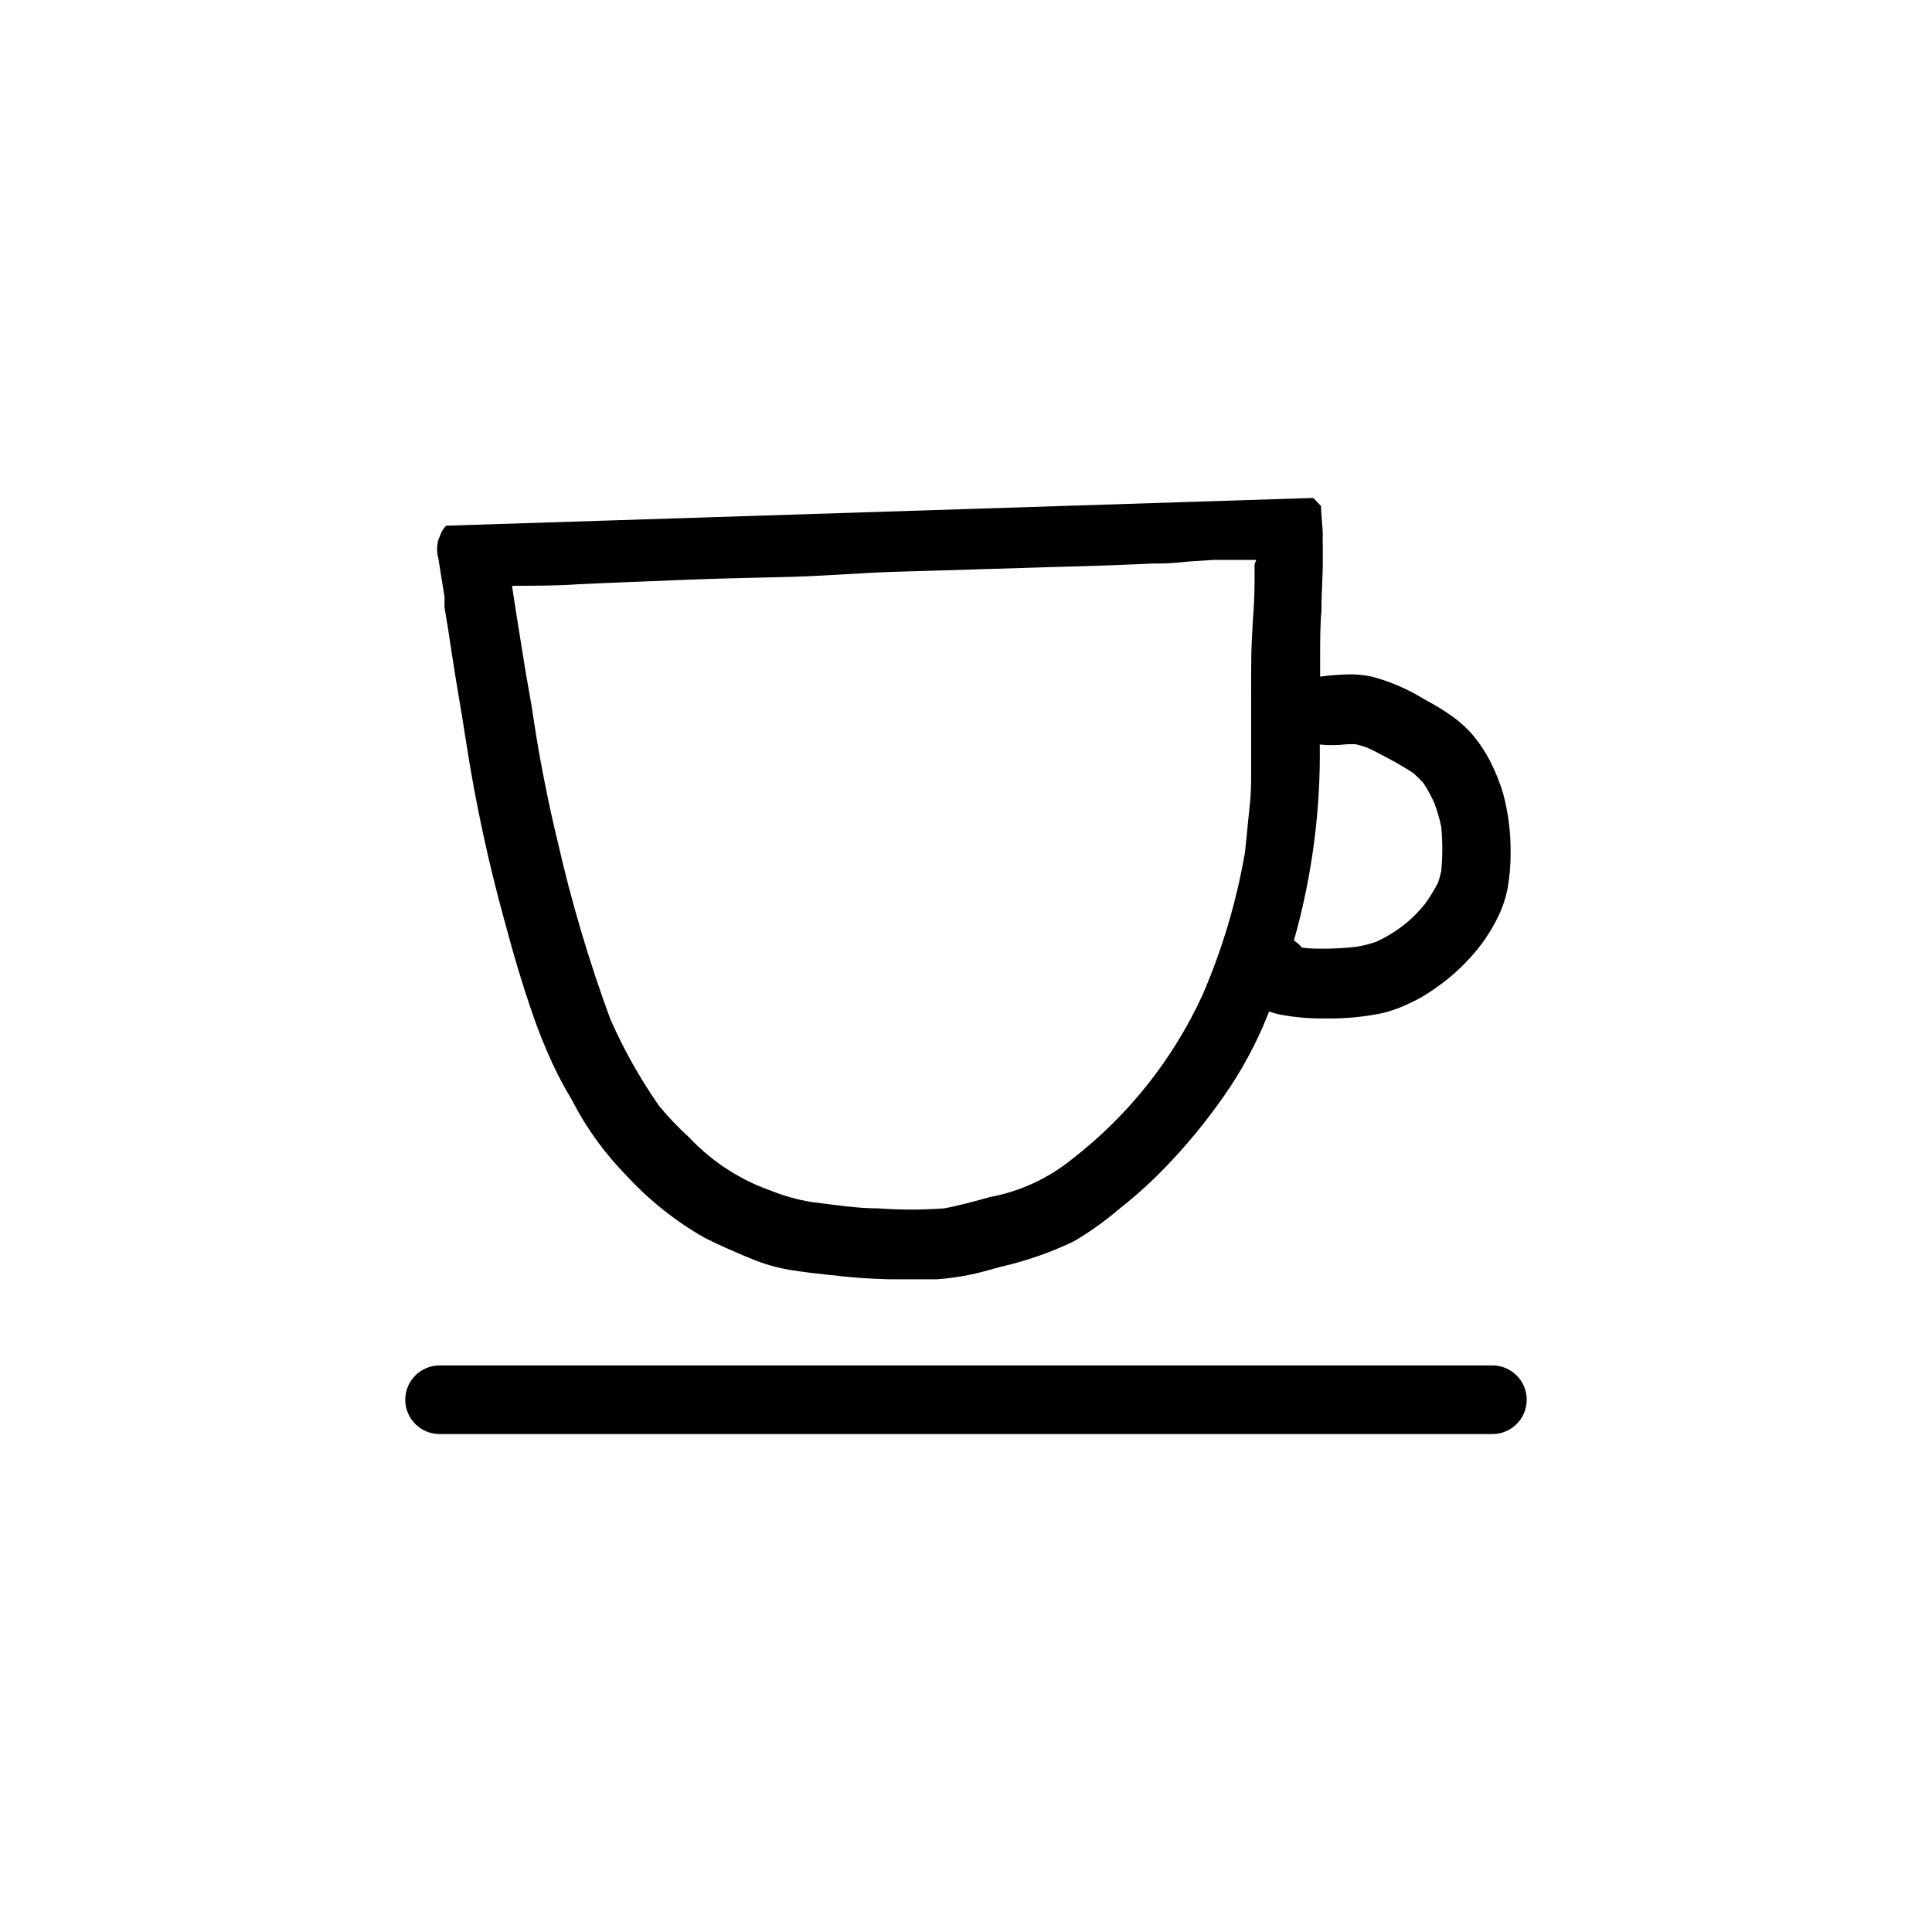
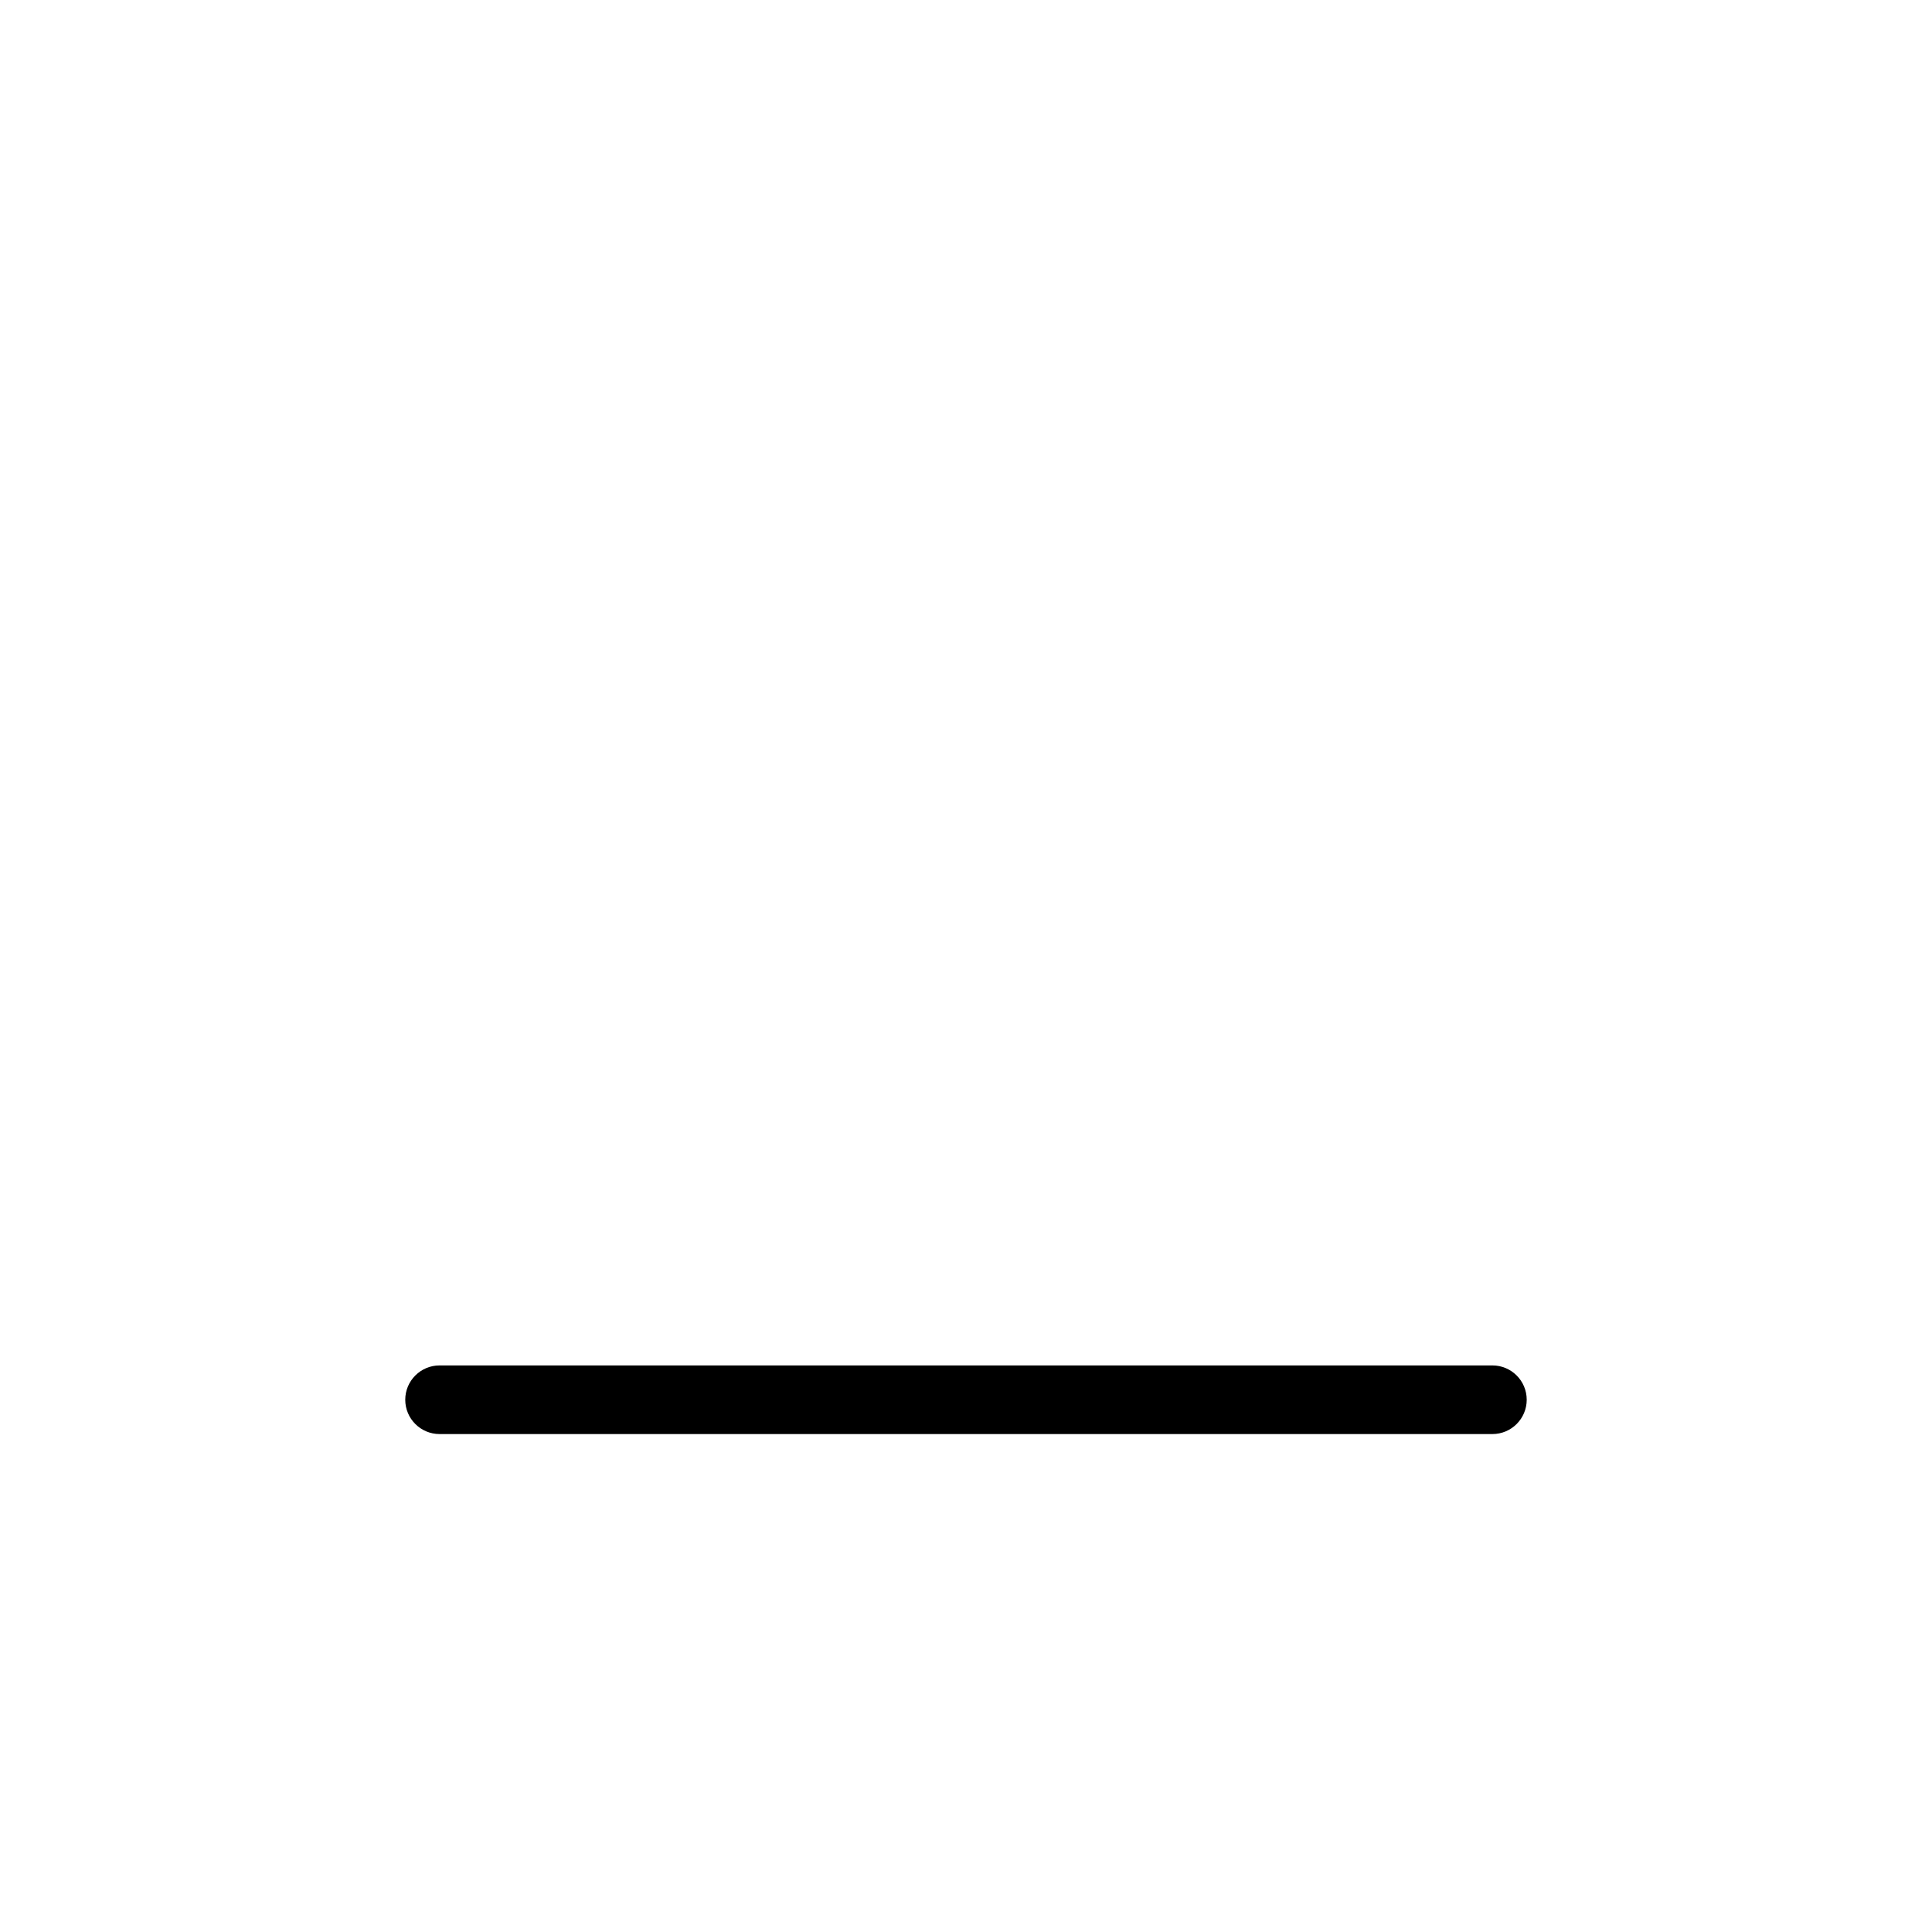
<svg xmlns="http://www.w3.org/2000/svg" fill="#000000" width="800px" height="800px" version="1.1" viewBox="144 144 512 512">
  <g>
    <path d="m539.5 524.04c5.023 0 9.094-4.07 9.094-9.094 0-5.019-4.07-9.094-9.094-9.094h-279.01c-5.019 0-9.094 4.074-9.094 9.094 0 5.023 4.074 9.094 9.094 9.094z" />
-     <path d="m492.04 275.96-229.84 7.356c-0.422 0.465-0.793 0.969-1.109 1.512l-0.906 2.168v-0.004c-0.473 1.648-0.473 3.394 0 5.039 0.504 3.324 1.059 6.699 1.613 10.078v2.82c0.707 4.133 1.359 8.312 1.965 12.445s1.16 7.305 1.762 10.934c0.605 3.629 1.41 8.363 2.066 12.746 2.453 15.797 5.82 31.441 10.074 46.852 2.469 9.27 4.734 16.828 7.152 23.879l0.004 0.004c1.609 4.781 3.477 9.473 5.594 14.055 1.512 3.273 3.273 6.551 5.039 9.473l0.453 0.855h-0.004c3.68 7.023 8.363 13.477 13.906 19.145 6.066 6.641 13.137 12.285 20.957 16.727 3.879 1.965 7.859 3.68 12.344 5.543 3.238 1.352 6.621 2.332 10.078 2.922 3.629 0.605 7.356 1.008 10.984 1.41h0.25l2.621 0.301c3.629 0.402 7.508 0.656 12.543 0.805h5.793 6.852v0.004c4.641-0.328 9.234-1.137 13.707-2.418l3.125-0.855-0.004-0.004c6.715-1.516 13.238-3.781 19.449-6.75 4.168-2.434 8.113-5.231 11.789-8.363 3.516-2.75 6.883-5.695 10.074-8.816 5.922-5.836 11.352-12.156 16.223-18.891 4.758-6.418 8.777-13.348 11.992-20.656 0.605-1.41 1.191-2.82 1.762-4.231v-0.004c1.059 0.41 2.156 0.715 3.277 0.906 3.621 0.66 7.297 0.98 10.98 0.957h2.316c4.731-0.02 9.441-0.543 14.059-1.559 2.414-0.66 4.762-1.555 7.004-2.672 1.898-0.883 3.719-1.926 5.441-3.125 3.699-2.445 7.082-5.34 10.074-8.613 3.062-3.297 5.609-7.031 7.559-11.086 1.215-2.504 2.082-5.164 2.566-7.91 0.48-2.93 0.715-5.894 0.707-8.867 0.059-5.371-0.617-10.73-2.016-15.918-0.859-2.809-1.953-5.539-3.273-8.164-1.371-2.711-3.062-5.246-5.039-7.555-1.859-2.062-3.977-3.875-6.297-5.391-1.719-1.176-3.5-2.254-5.34-3.227l-1.008-0.555c-4.285-2.648-8.938-4.652-13.805-5.941-1.938-0.422-3.914-0.625-5.894-0.605-2.613 0.039-5.223 0.238-7.809 0.605v-4.484c0-4.484 0-9.219 0.352-13.047v-0.754c0-3.629 0.301-7.406 0.352-11.133v-4.734-1.367c-0.035-0.707-0.035-1.41 0-2.117 0-1.812-0.504-5.894-0.453-7.559zm-15.566 18.539c0 5.039 0 8.363-0.402 13.199-0.504 8.969-0.504 7.859-0.504 21.211v20.453c0 6.398-0.402 7.91-0.906 13.199-0.25 2.672-0.453 5.039-0.754 7.457l-0.004 0.004c-2.234 12.922-5.988 25.539-11.184 37.582-7.836 17.086-19.695 32.023-34.562 43.531-6.285 5.113-13.75 8.578-21.711 10.074-3.93 1.059-8.312 2.316-12.242 3.023h-0.004c-5.816 0.418-11.66 0.418-17.48 0-5.691 0-11.285-0.906-17.48-1.664-3.75-0.59-7.414-1.605-10.934-3.023-8.27-2.906-15.719-7.762-21.715-14.156-2.856-2.586-5.516-5.383-7.961-8.363-5.031-7.223-9.352-14.914-12.898-22.973-5.633-15.305-10.277-30.953-13.902-46.855-2.215-8.969-4.684-21.211-6.246-31.488-0.555-3.879-0.707-4.734-1.664-10.078-0.301-1.562-0.707-4.082-0.957-5.644l-2.117-13.199-1.16-7.551c4.535 0 12.395 0 17.531-0.402 9.32-0.453 17.18-0.707 27.91-1.16 9.27-0.402 17.836-0.504 28.617-0.805 10.078-0.301 18.941-1.109 28.113-1.359l25.191-0.754c28.062-0.906 21.562-0.504 42.371-1.41 3.273 0 4.383 0 9.824-0.555l6.246-0.402h6.398 5.039c-0.504 1.457-0.453 0.598-0.453 2.059zm19.246 46.957h2.016c1.359 0 2.871-0.25 4.332-0.25h1.059v-0.004c1.148 0.258 2.273 0.594 3.375 1.008 2.066 0.957 4.082 2.066 5.793 2.973 1.715 0.906 4.231 2.367 6.348 3.777 0.93 0.816 1.805 1.691 2.621 2.621 1.047 1.609 1.977 3.293 2.769 5.039 0.828 2.121 1.469 4.312 1.914 6.551 0.367 3.867 0.367 7.766 0 11.637-0.219 1.059-0.504 2.102-0.855 3.125-1.012 1.965-2.172 3.852-3.477 5.641-3.492 4.363-7.984 7.82-13.098 10.078-1.645 0.555-3.328 0.977-5.039 1.258-2.809 0.324-5.637 0.492-8.465 0.504-2.066 0-4.082 0-5.996-0.301h0.004c-0.602-0.734-1.316-1.363-2.117-1.867 4.785-16.891 7.094-34.387 6.852-51.941z" />
  </g>
</svg>